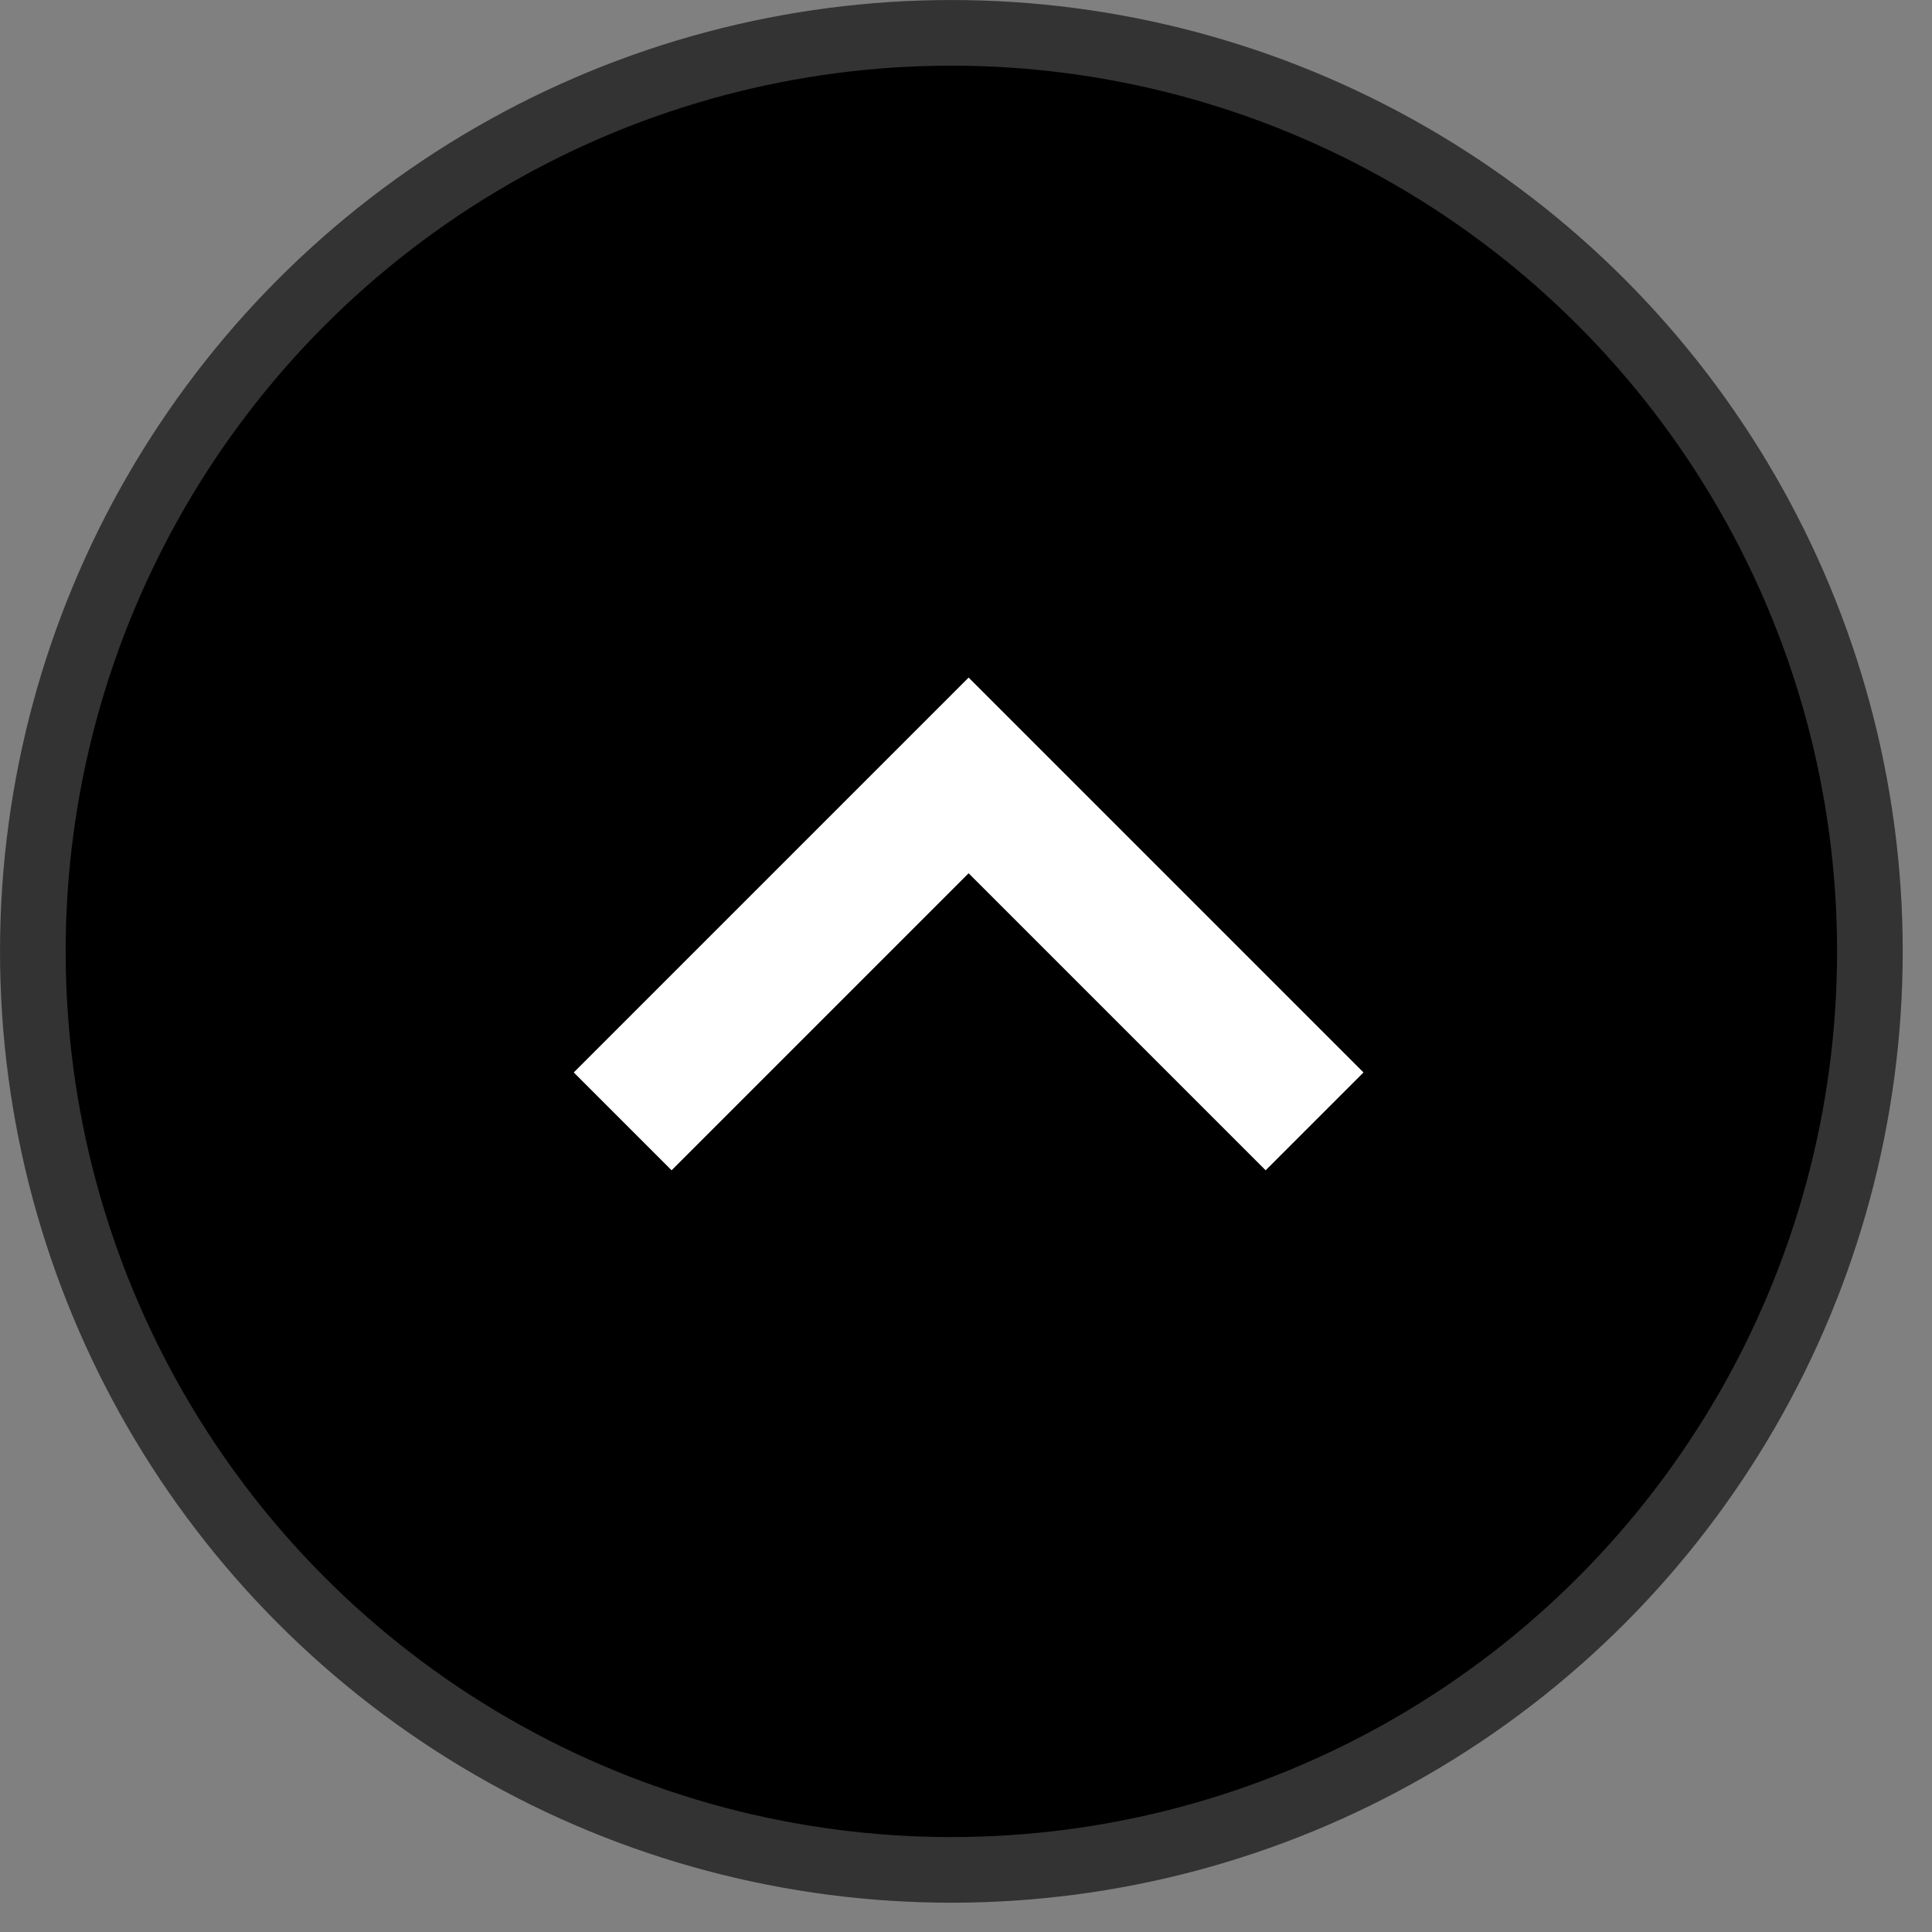
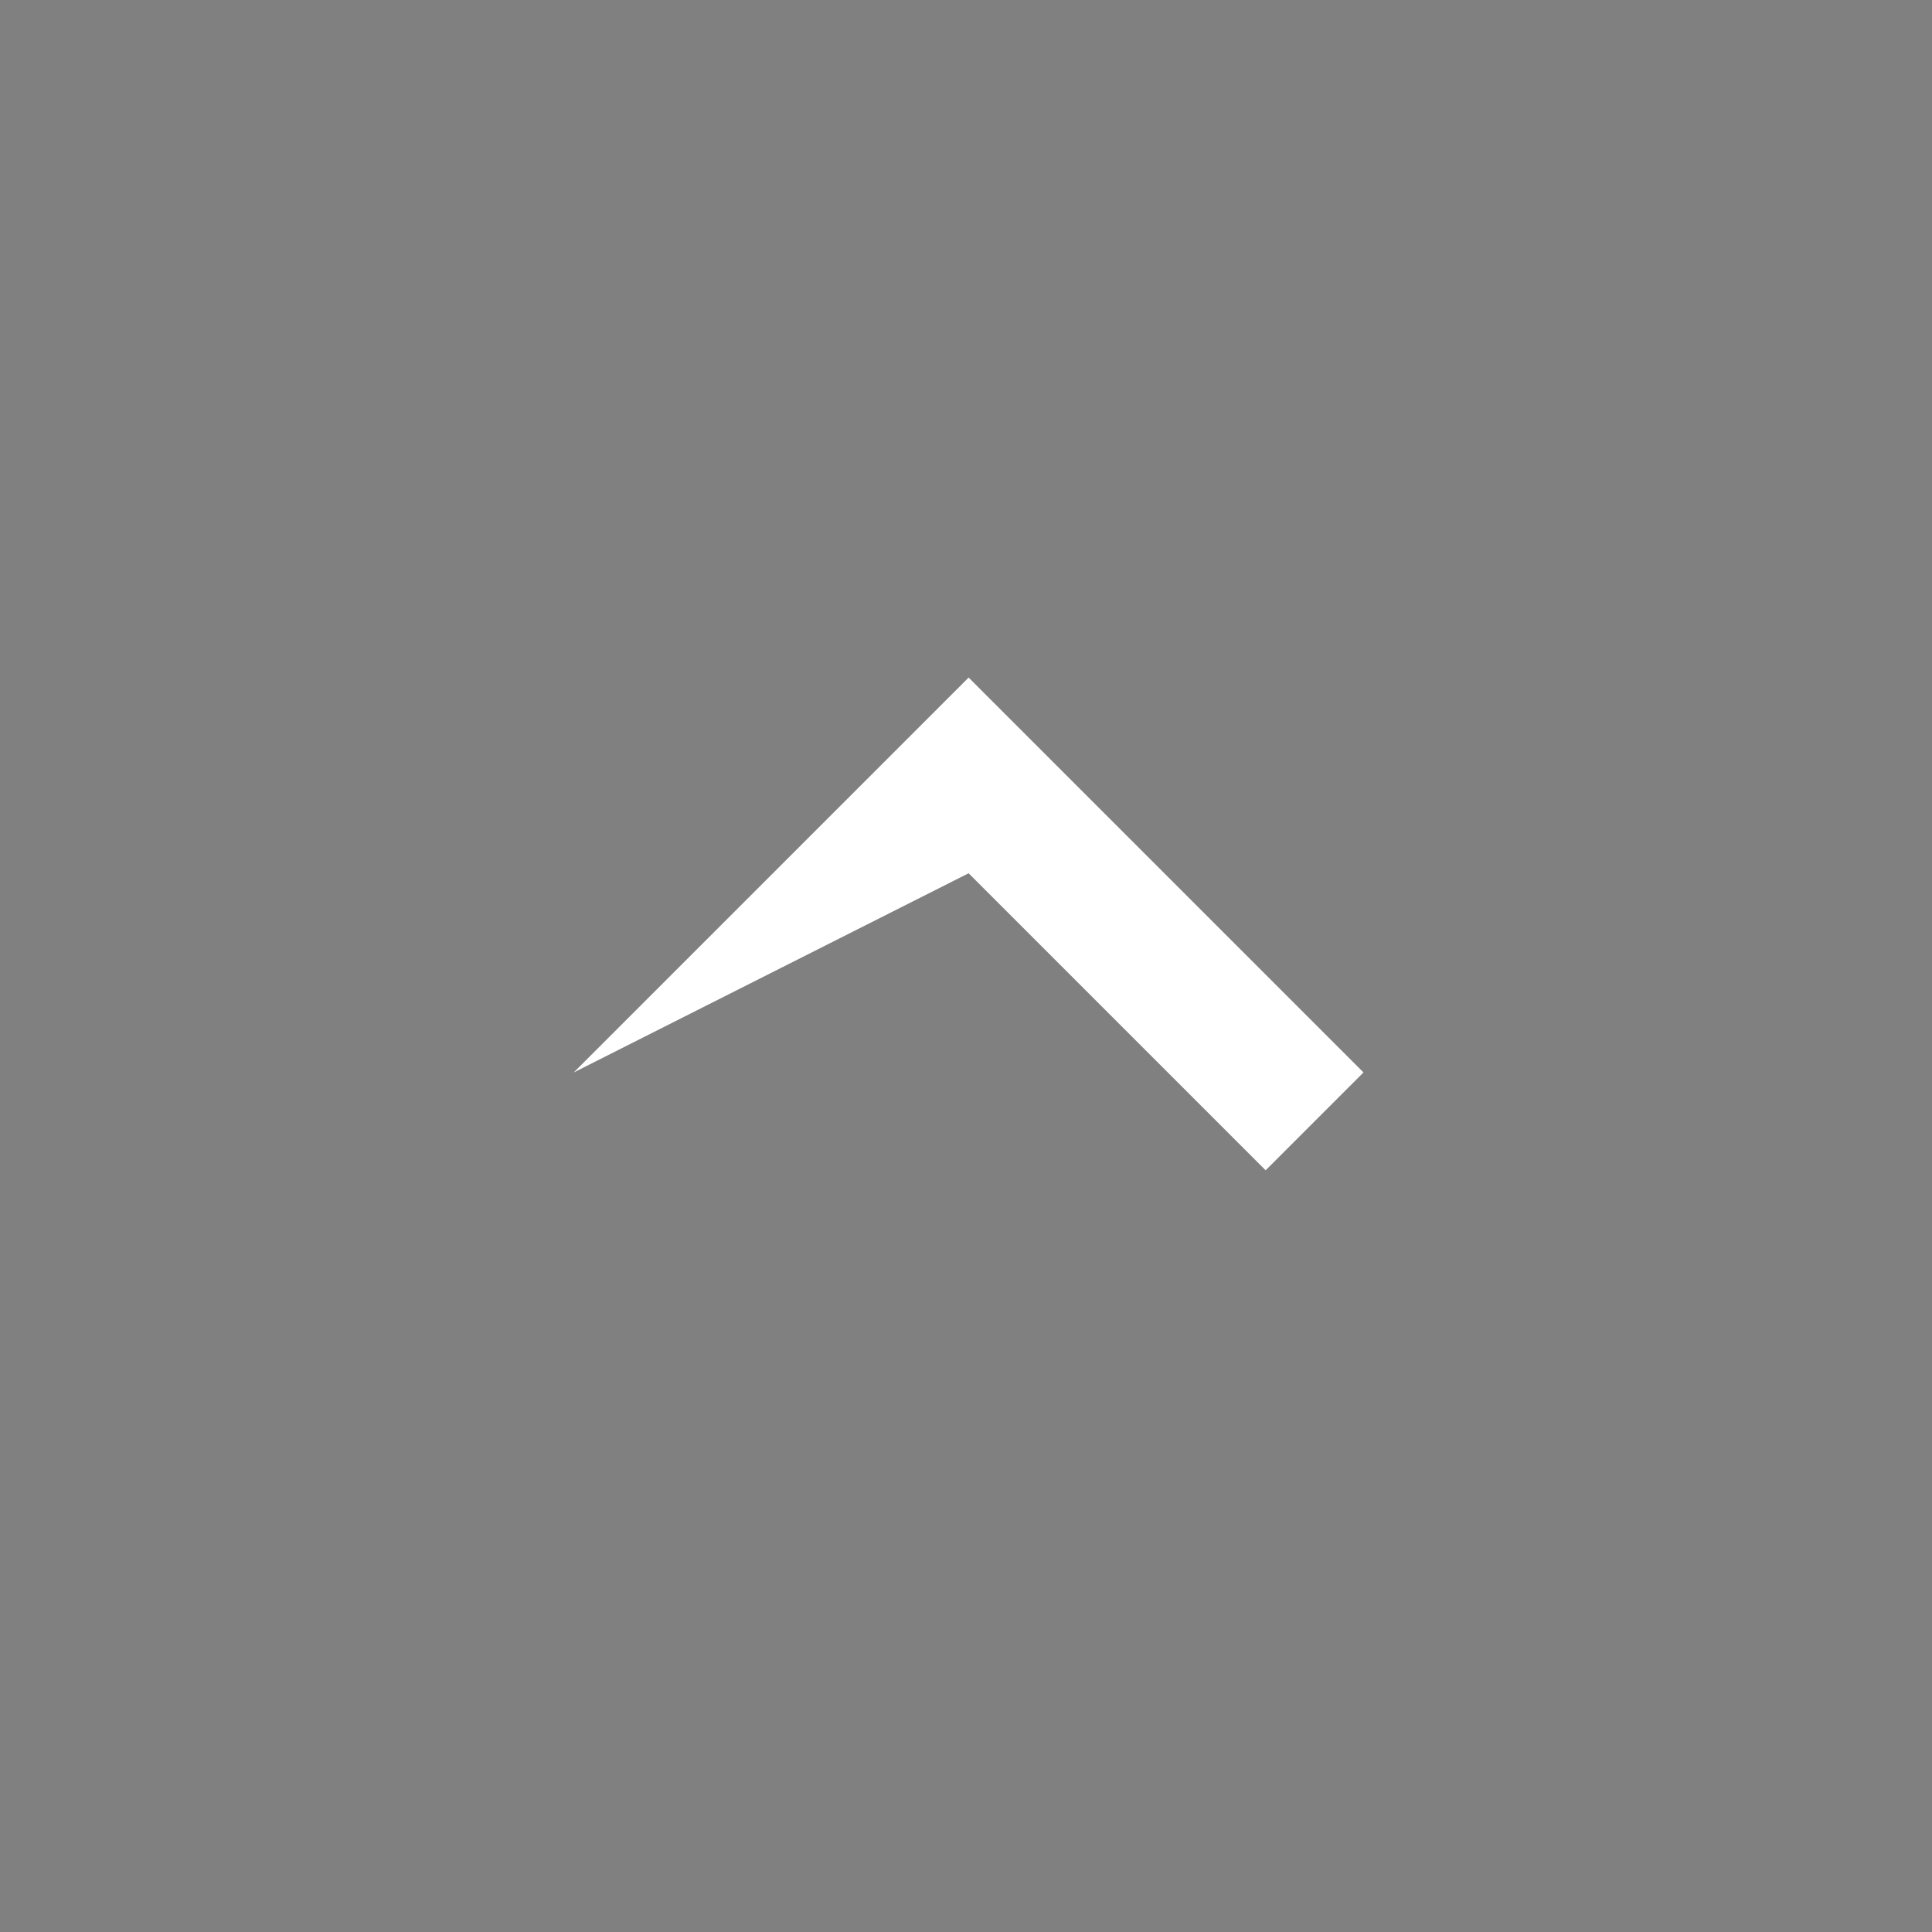
<svg xmlns="http://www.w3.org/2000/svg" width="42" height="42" viewBox="0 0 42 42" fill="none">
  <rect x="0" y="0" width="42" height="42" fill="#808080" stroke="none" />
-   <circle cx="20.682" cy="20.682" r="19.968" fill="black" stroke="#333333" stroke-width="1.427" />
-   <path fill-rule="evenodd" clip-rule="evenodd" d="M29.641 23.314L27.514 25.441L21.057 18.984L14.6 25.441L12.473 23.314L21.057 14.73L29.641 23.314Z" fill="white" />
+   <path fill-rule="evenodd" clip-rule="evenodd" d="M29.641 23.314L27.514 25.441L21.057 18.984L12.473 23.314L21.057 14.73L29.641 23.314Z" fill="white" />
</svg>